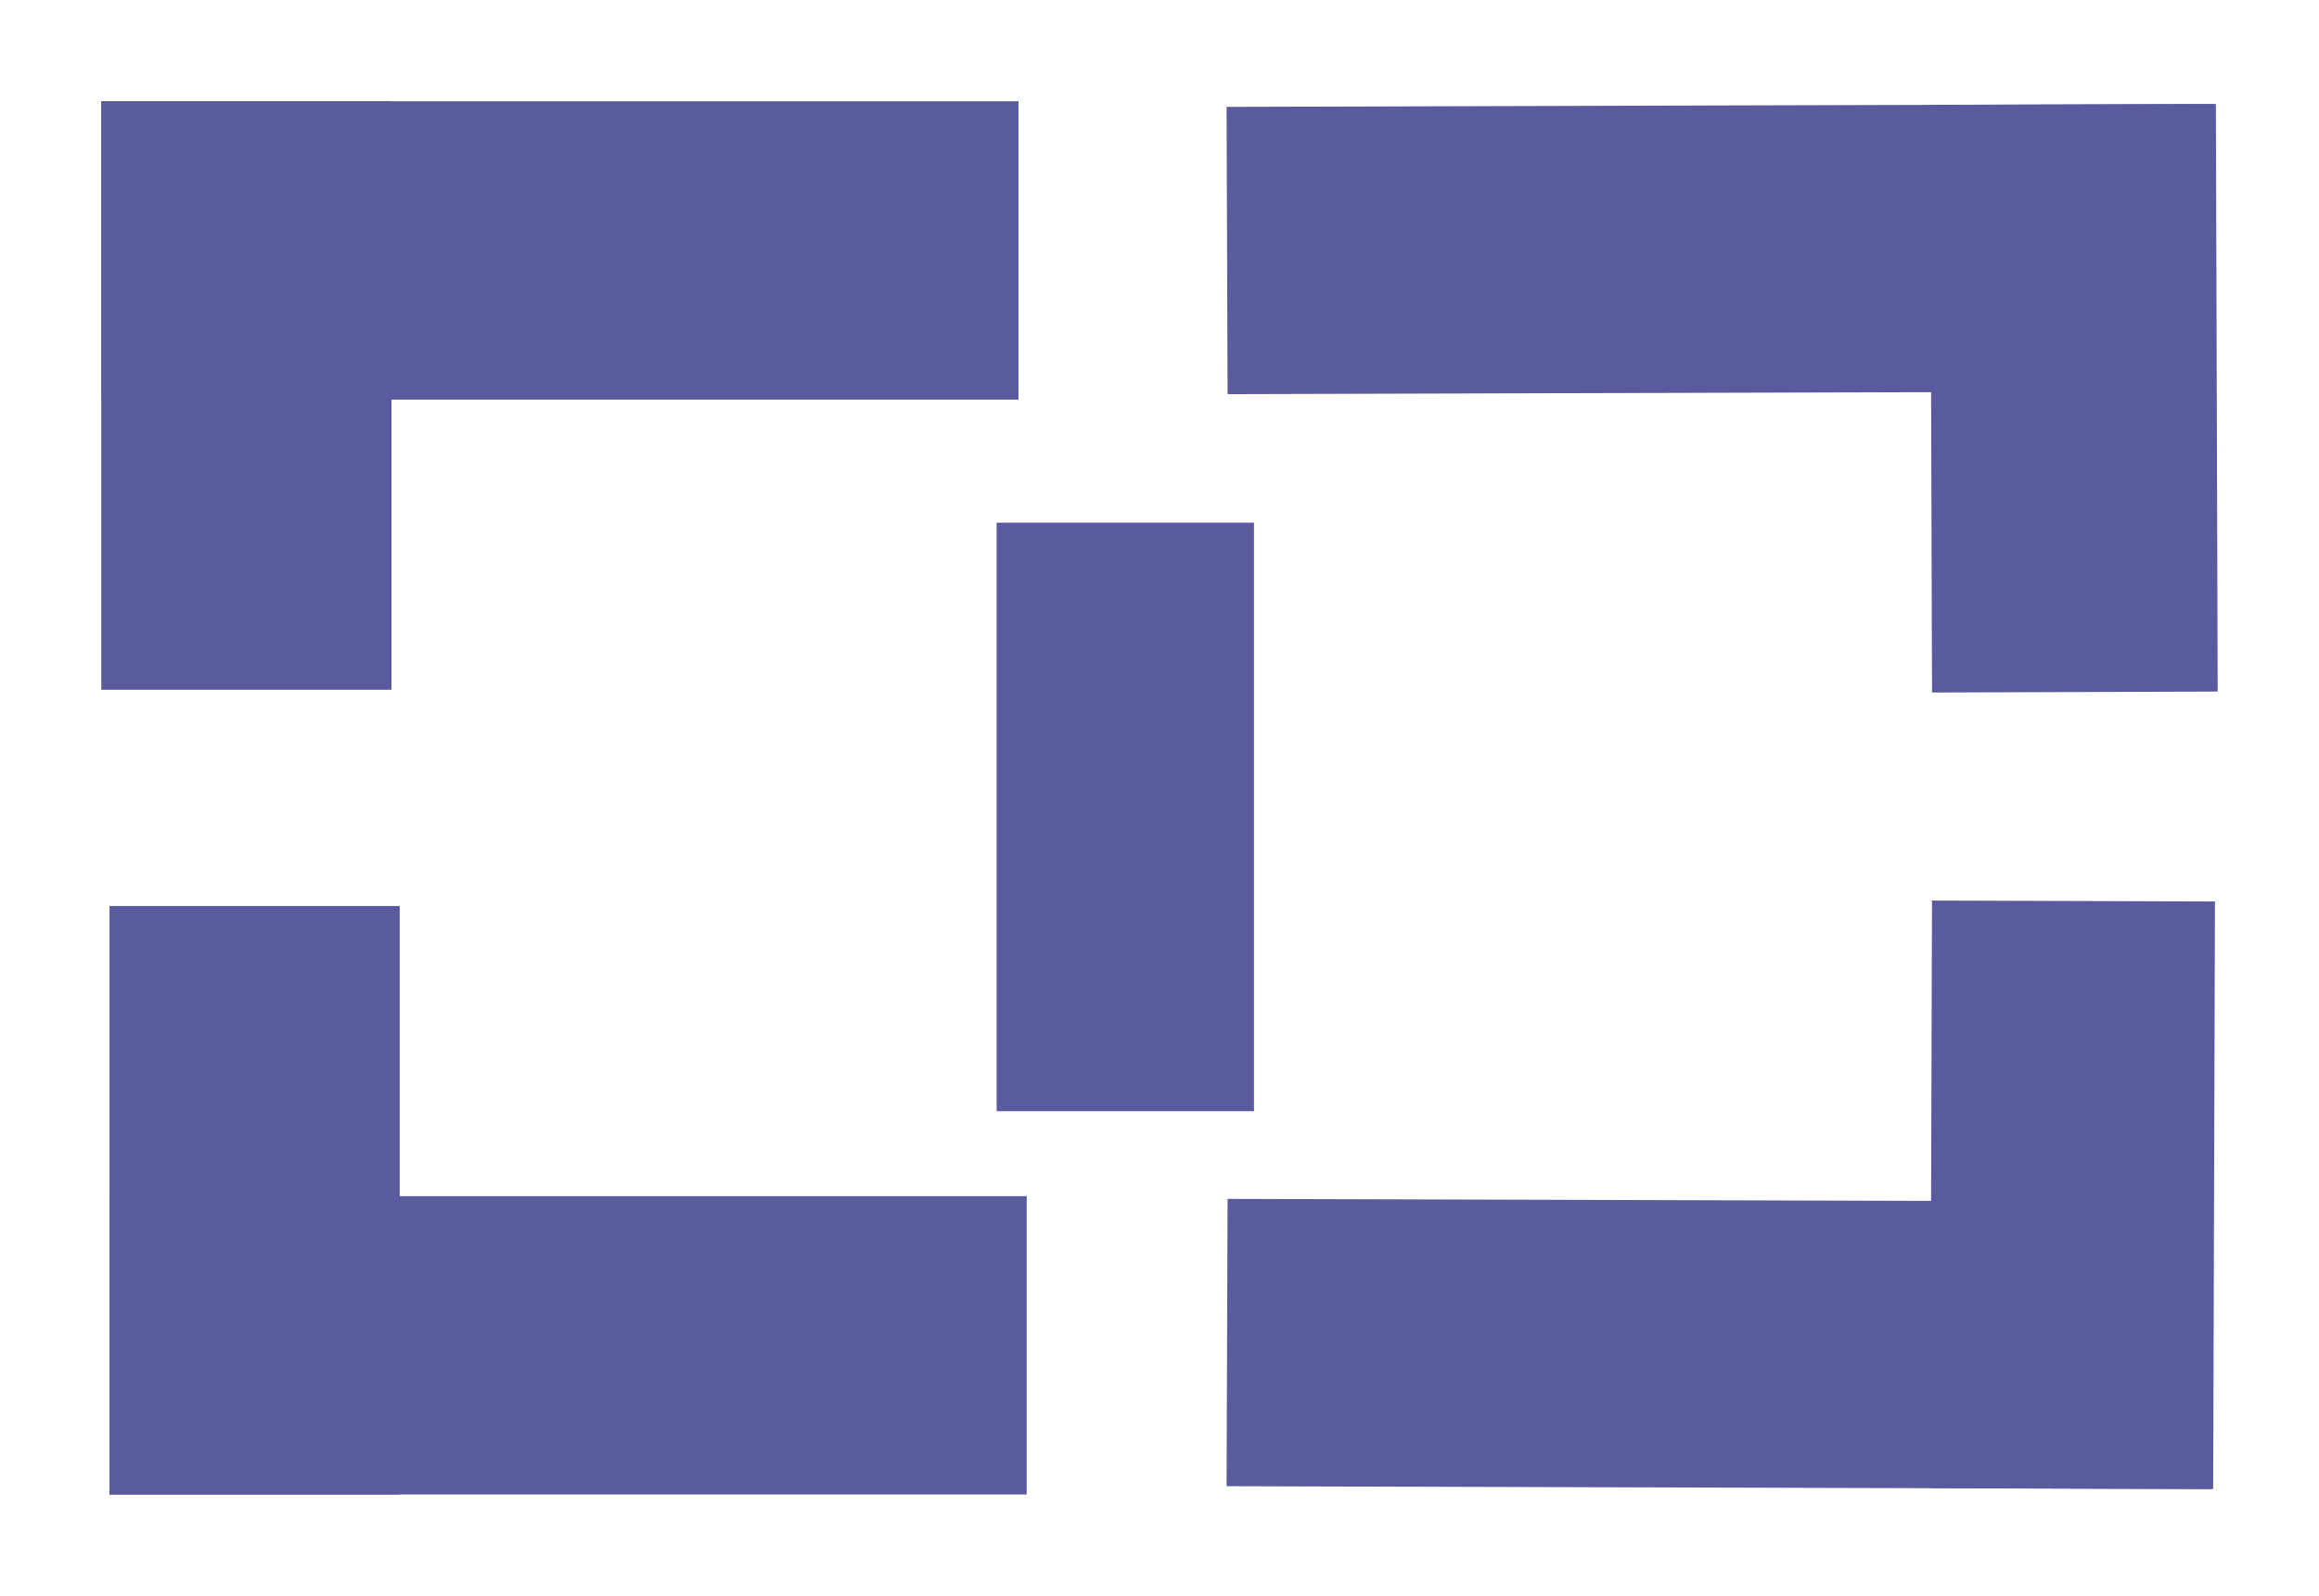
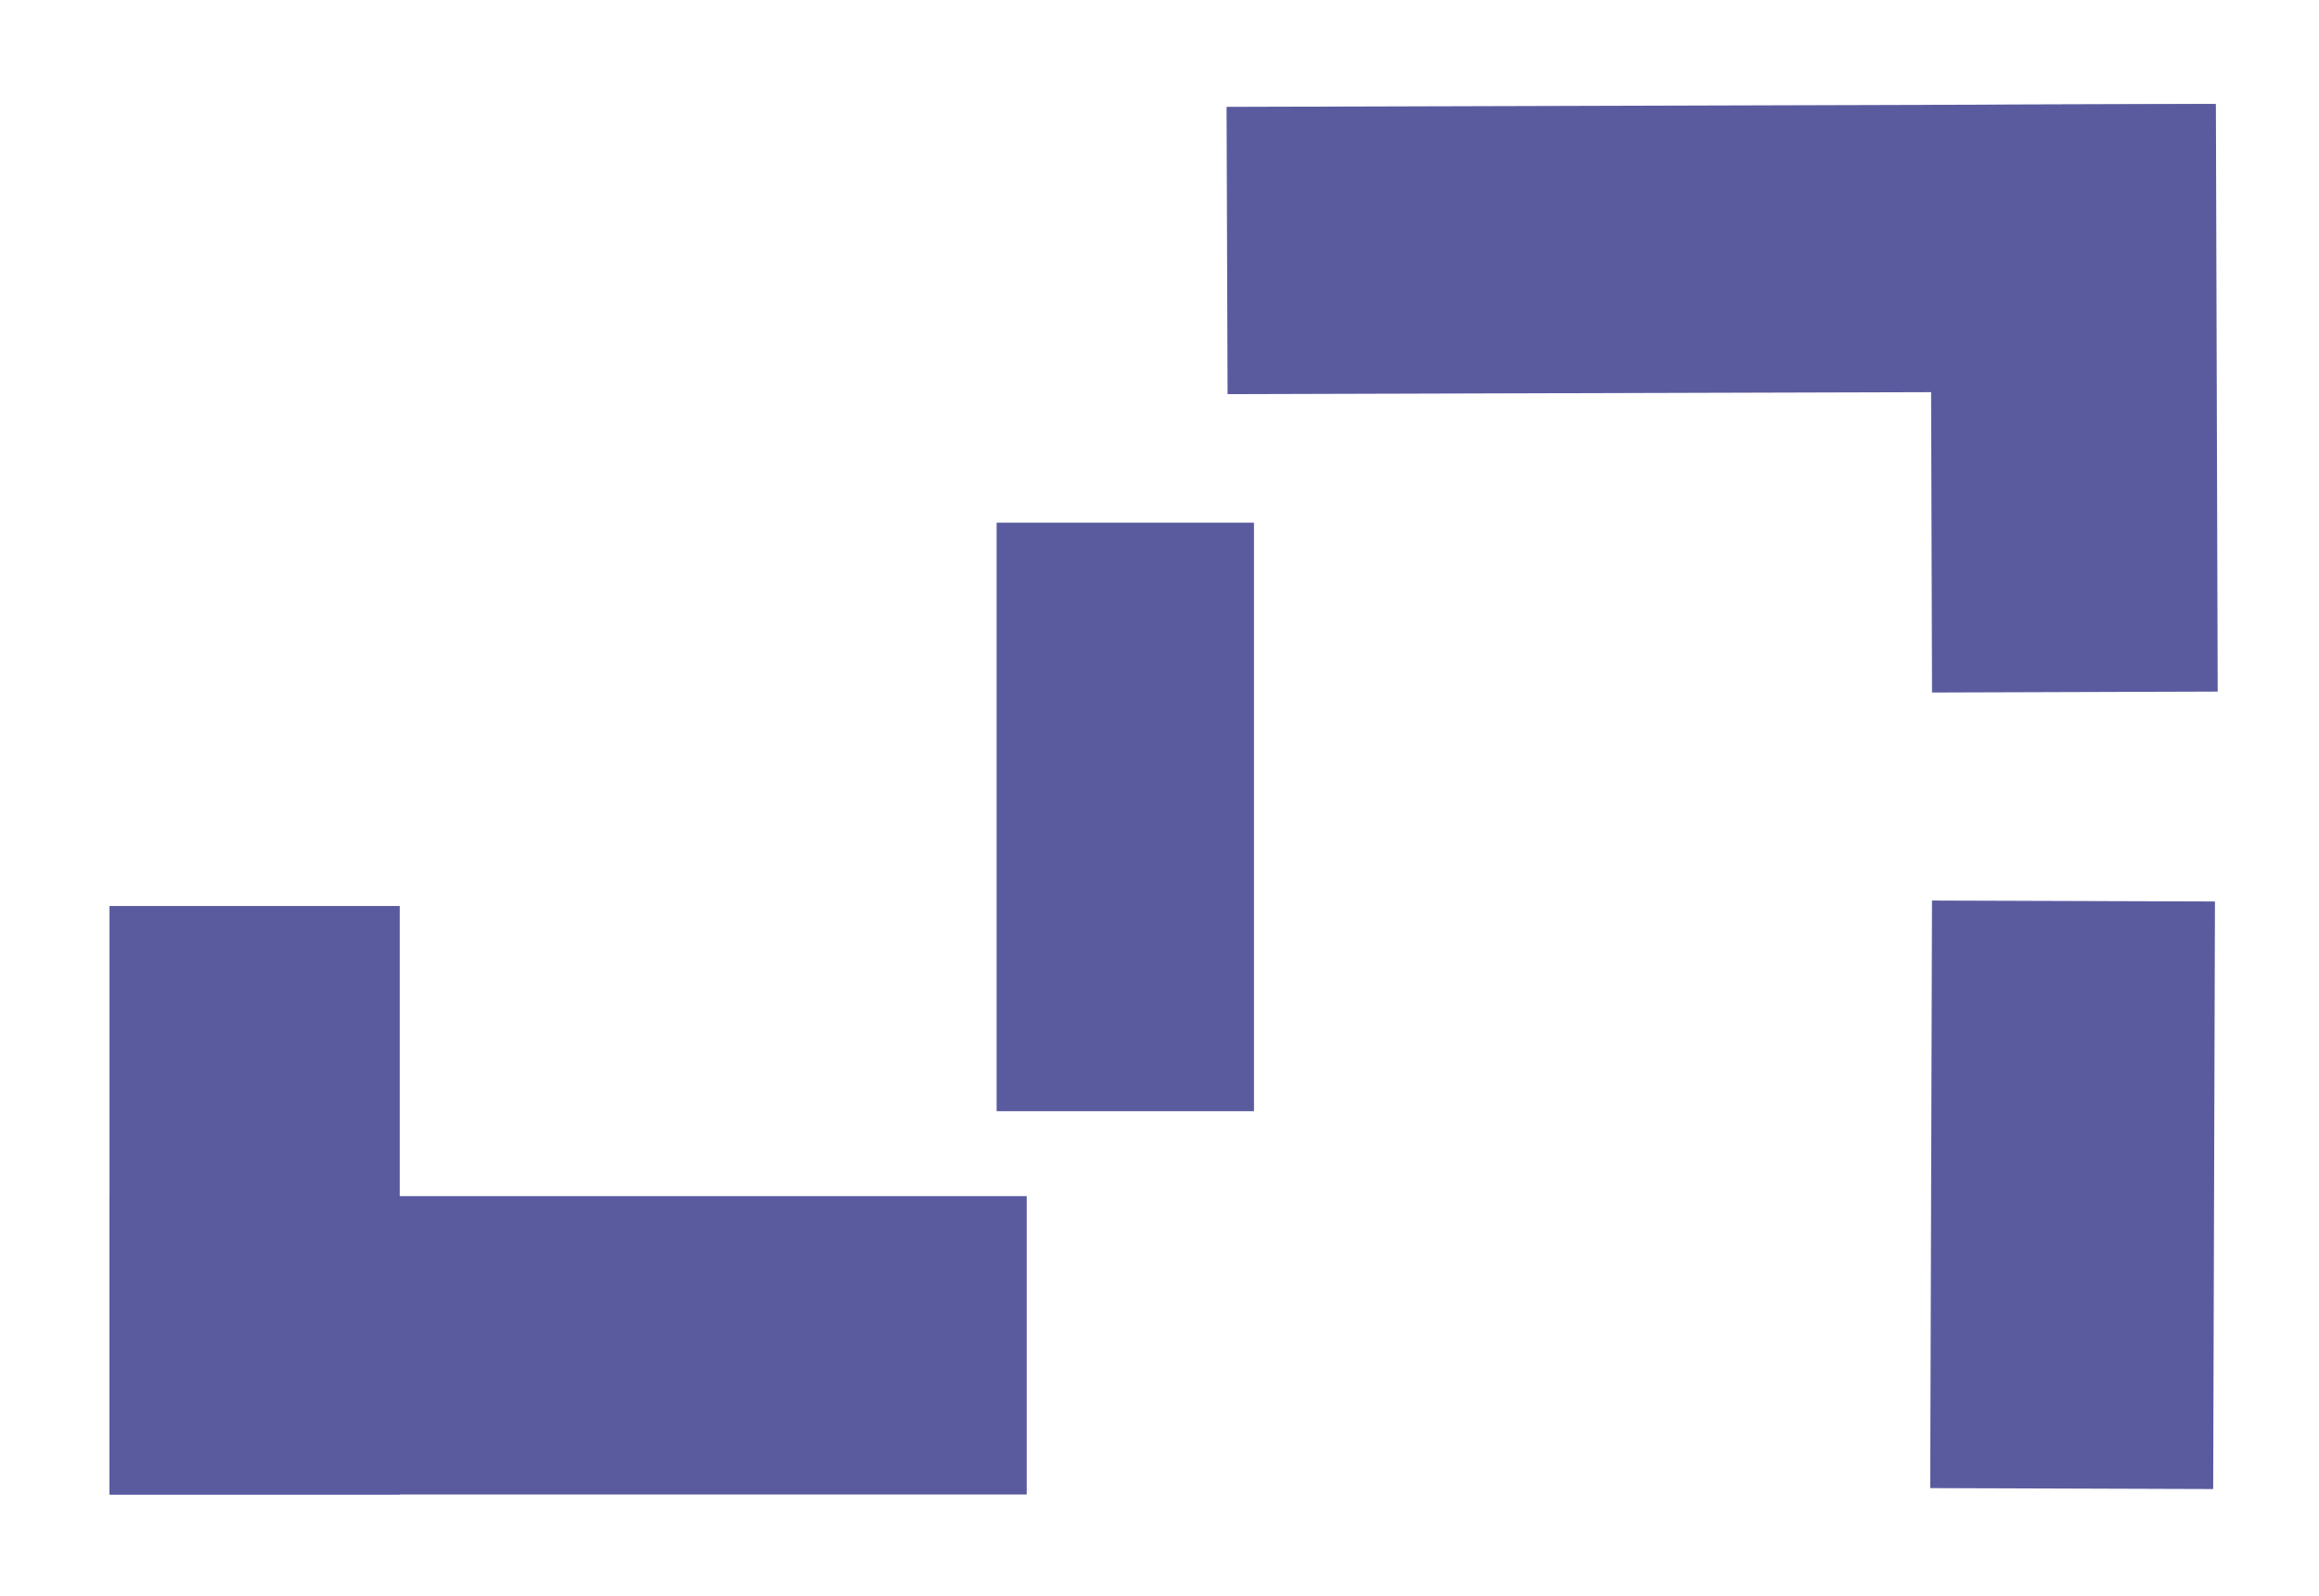
<svg xmlns="http://www.w3.org/2000/svg" xmlns:xlink="http://www.w3.org/1999/xlink" width="847" height="583" overflow="hidden">
  <style>
        path {
            fill: #5A5B9F;
        }

        @media (prefers-color-scheme: dark) {
            path {
                fill: #D3C3DF;
            }
        }
    </style>
  <defs>
    <clipPath id="clip0">
      <rect x="1057" y="984" width="847" height="583" />
    </clipPath>
    <clipPath id="clip2">
-       <rect x="1052" y="979" width="857" height="592" />
-     </clipPath>
+       </clipPath>
  </defs>
  <g clip-path="url(#clip0)" transform="translate(-1057 -984)">
    <g clip-path="url(#clip2)">
      <use width="100%" height="100%" xlink:href="#img1" transform="translate(1052 979)" />
    </g>
-     <path d="M1094 1020.99 1429 1020.99 1429 1129.99 1094 1129.99Z" fill="#5A5B9F" fill-rule="evenodd" />
-     <path d="M1094 1020.99 1200 1020.99 1200 1236 1094 1236Z" fill="#5A5B9F" fill-rule="evenodd" />
-     <path d="M1864.64 1528 1505 1526.96 1505.36 1422 1865 1423.04Z" fill="#5A5B9F" fill-rule="evenodd" />
    <path d="M1865.35 1528 1762 1527.66 1762.65 1313 1866 1313.34Z" fill="#5A5B9F" fill-rule="evenodd" />
    <path d="M1865.64 1022 1505 1023.04 1505.36 1128 1866 1126.96Z" fill="#5A5B9F" fill-rule="evenodd" />
    <path d="M1866.34 1022 1762 1022.34 1762.66 1237 1867 1236.66Z" fill="#5A5B9F" fill-rule="evenodd" />
    <path d="M-0 0.01 335 0.01 335 109.01-0 109.01Z" fill="#5A5B9F" fill-rule="evenodd" transform="matrix(1 0 0 -1 1097 1530)" />
    <path d="M-0.004 0.008 105.997 0.008 105.997 215.008-0.004 215.008Z" fill="#5A5B9F" fill-rule="evenodd" transform="matrix(1 0 0 -1 1097 1530)" />
    <path d="M1421.01 1174.95 1515.01 1174.95 1515.01 1389.96 1421.01 1389.96Z" fill="#5A5B9F" fill-rule="evenodd" />
  </g>
</svg>